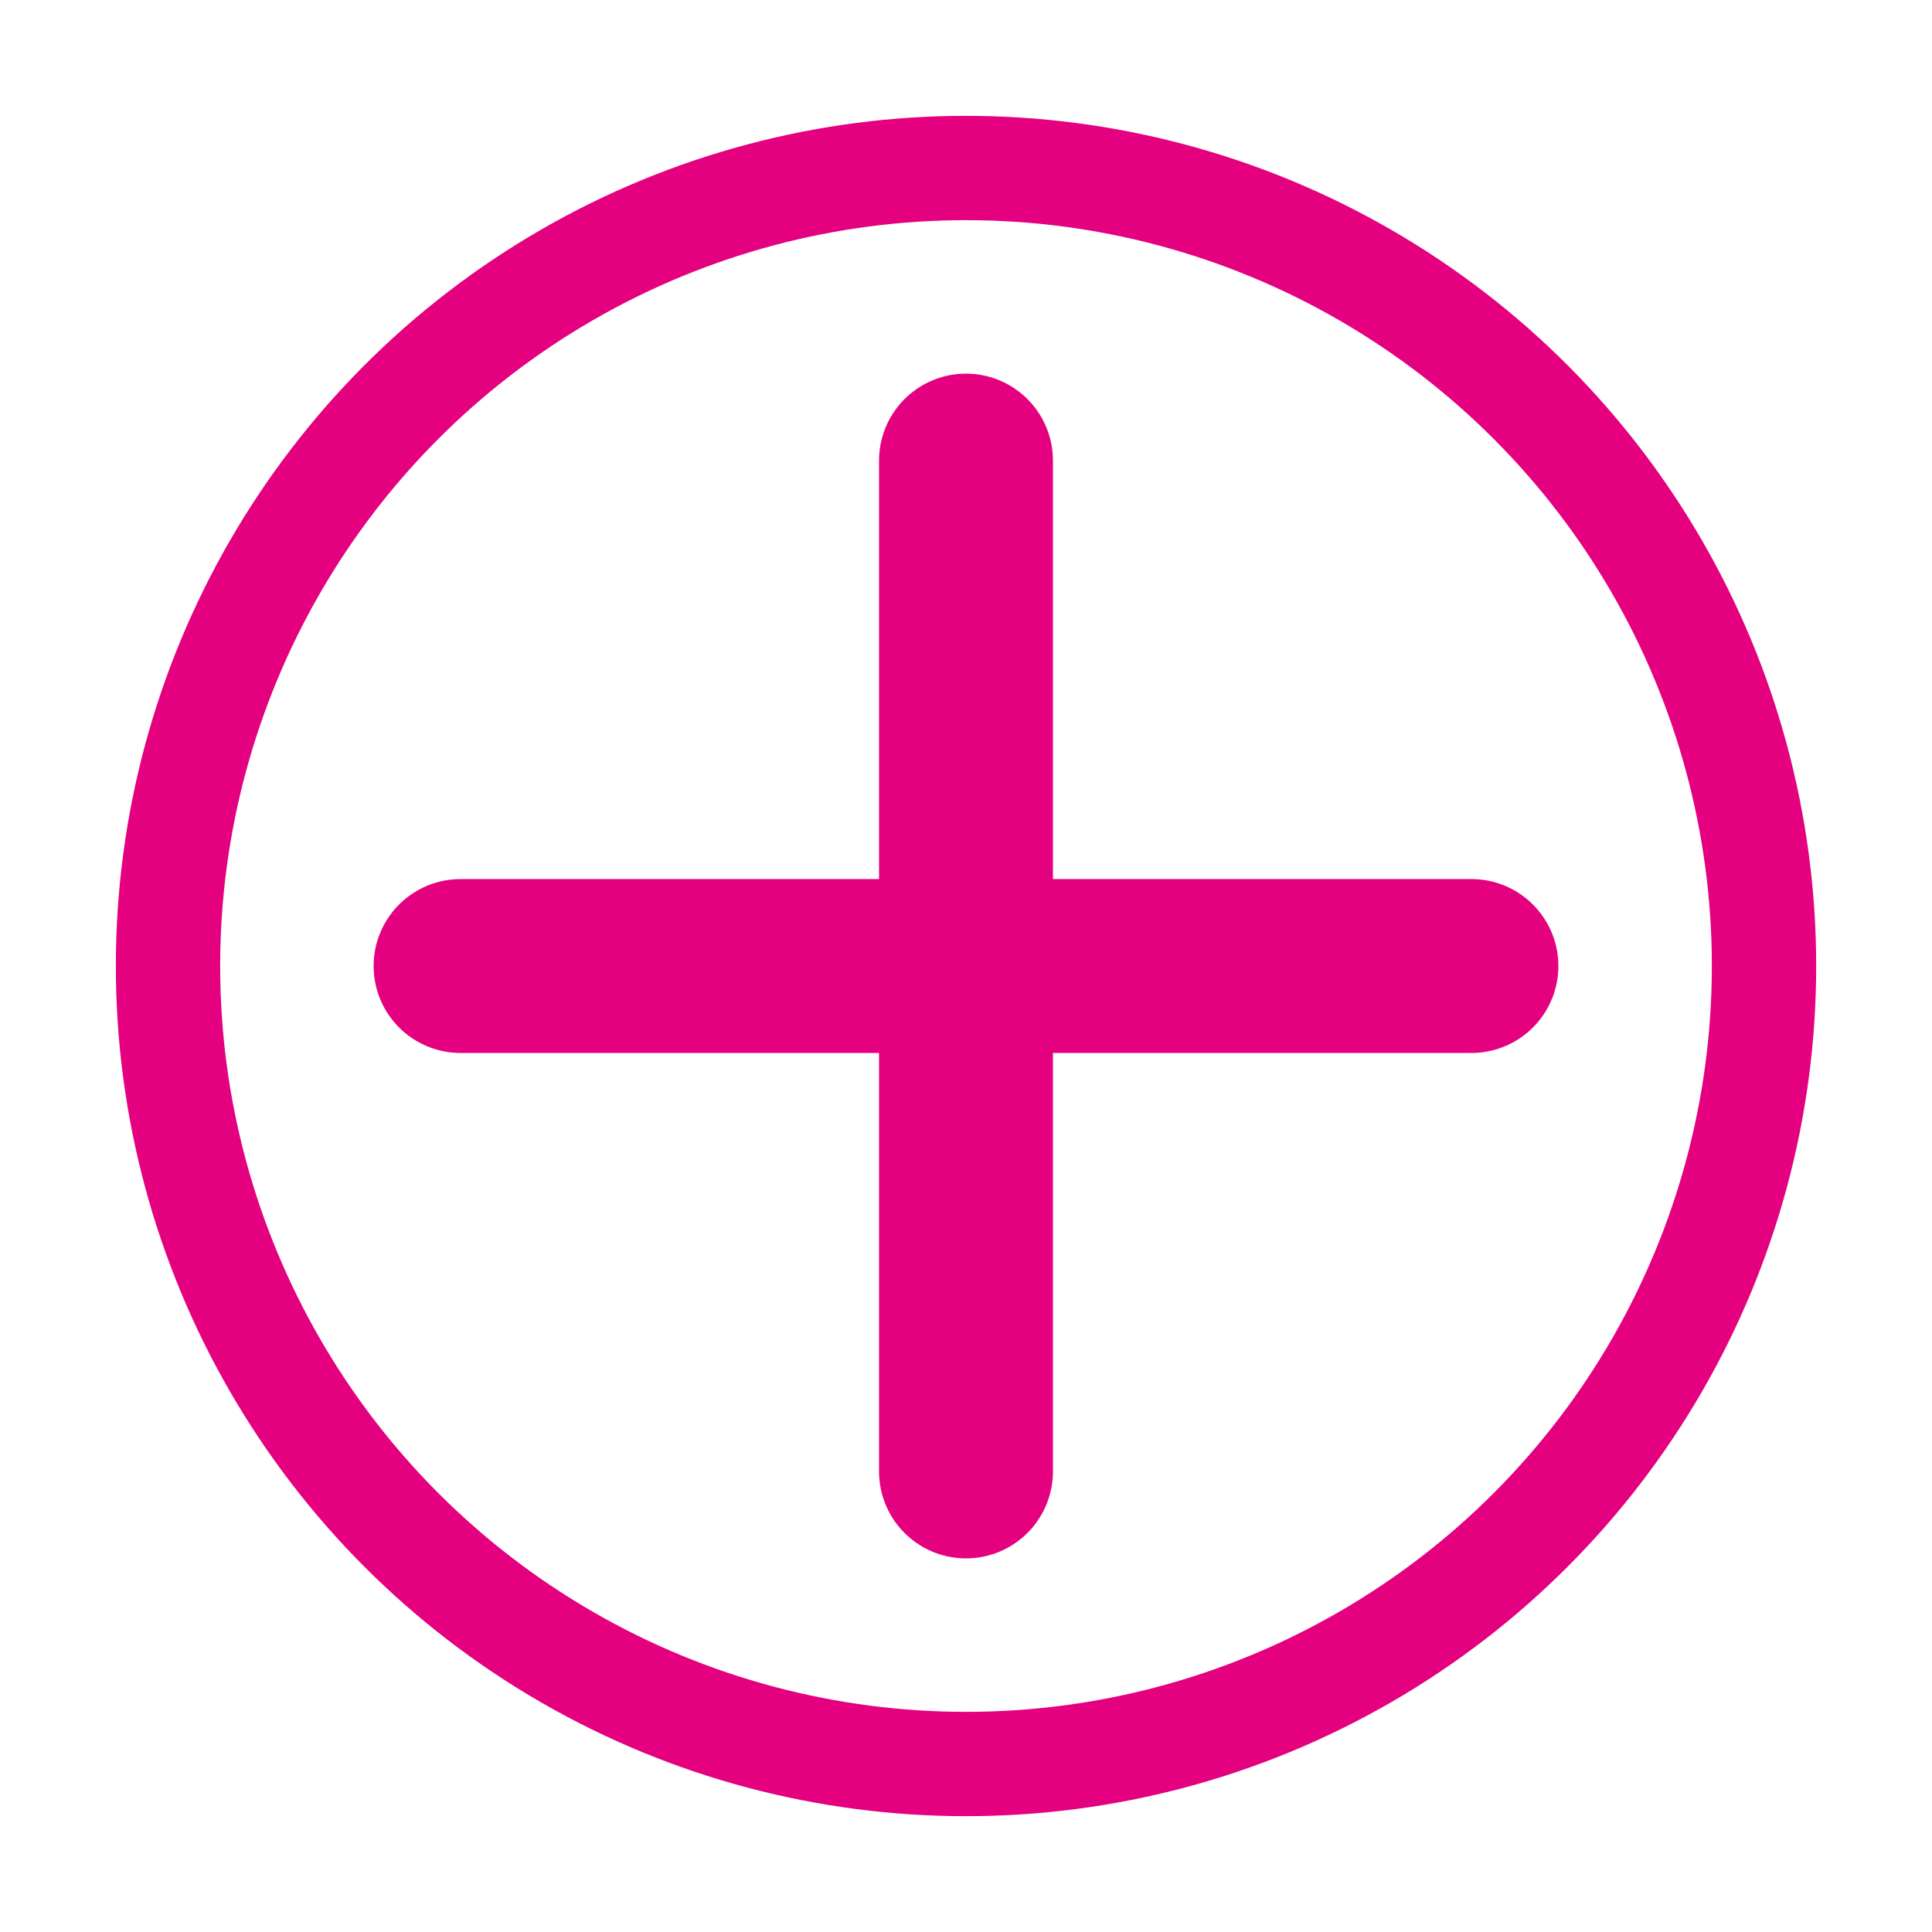
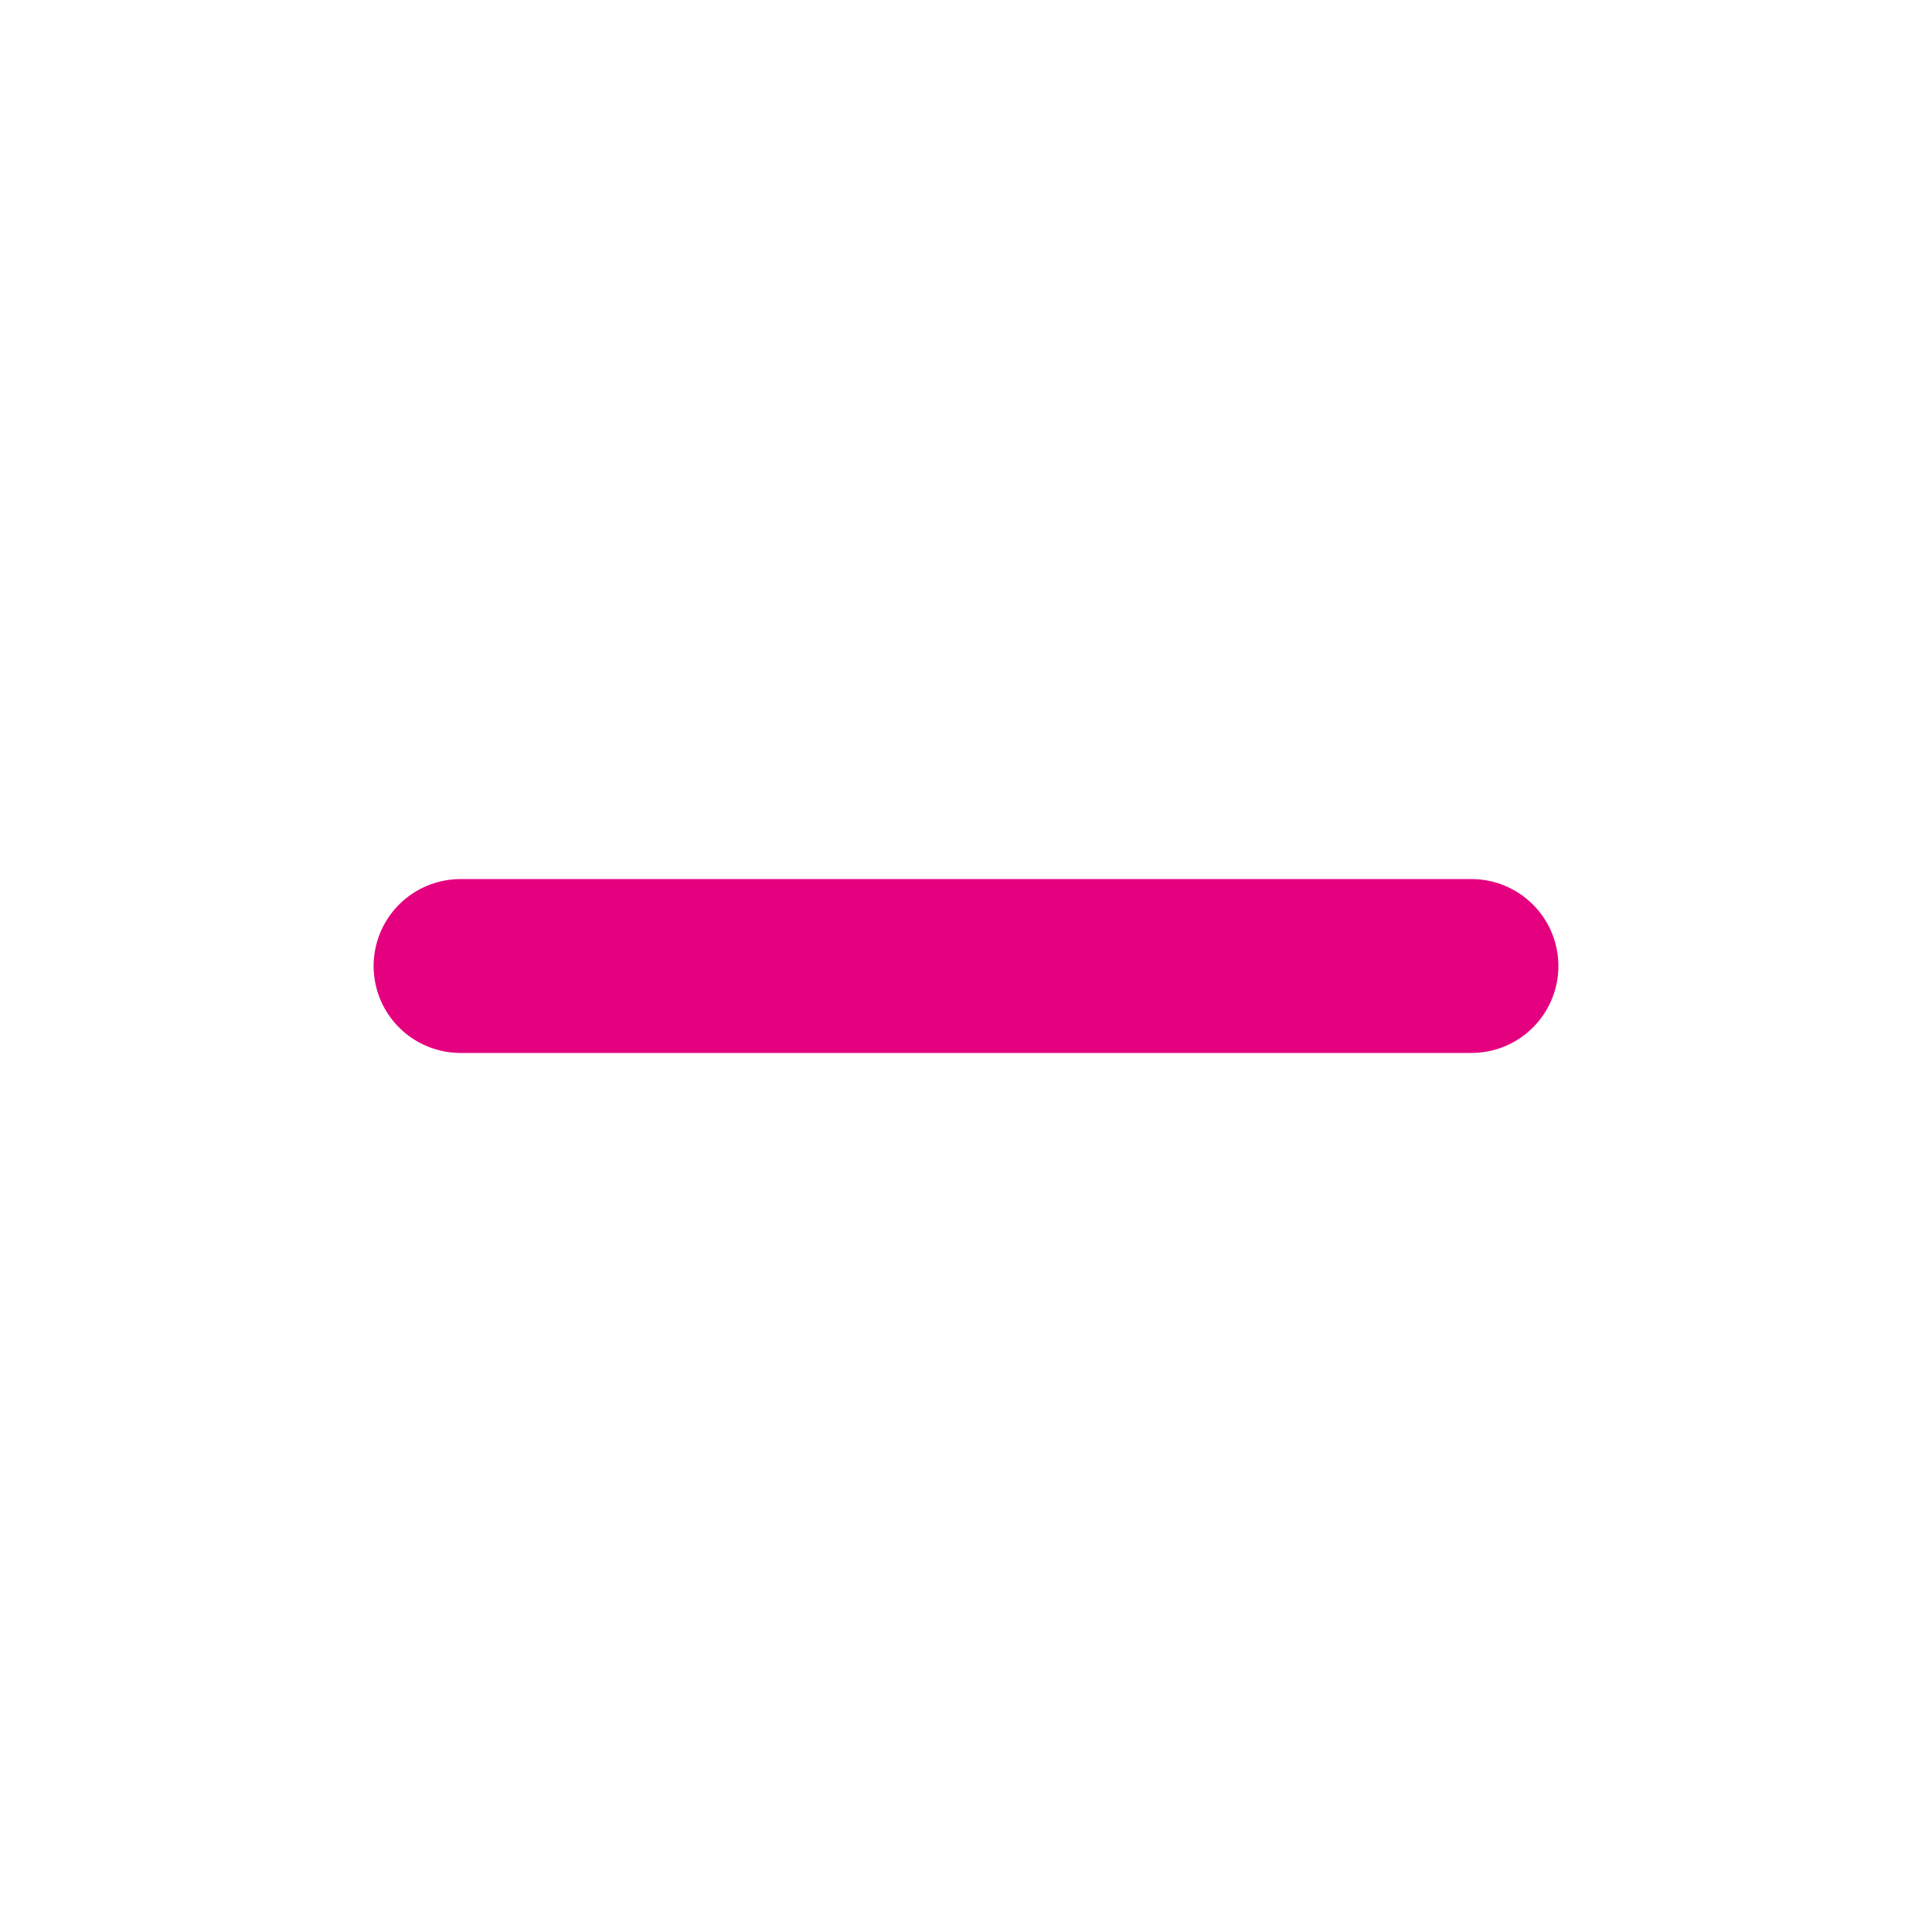
<svg xmlns="http://www.w3.org/2000/svg" version="1.1" id="レイヤー_1" x="0px" y="0px" width="111.111px" height="111.111px" viewBox="0 0 111.111 111.111" enable-background="new 0 0 111.111 111.111" xml:space="preserve">
-   <circle fill="none" stroke="#E4007F" stroke-width="6" stroke-miterlimit="10" cx="55.556" cy="55.556" r="45.894" />
  <line fill="none" stroke="#E4007F" stroke-width="10" stroke-linecap="round" stroke-linejoin="round" stroke-miterlimit="10" x1="26.487" y1="55.556" x2="84.624" y2="55.556" />
-   <line fill="none" stroke="#E4007F" stroke-width="10" stroke-linecap="round" stroke-linejoin="round" stroke-miterlimit="10" x1="55.555" y1="84.625" x2="55.555" y2="26.488" />
</svg>